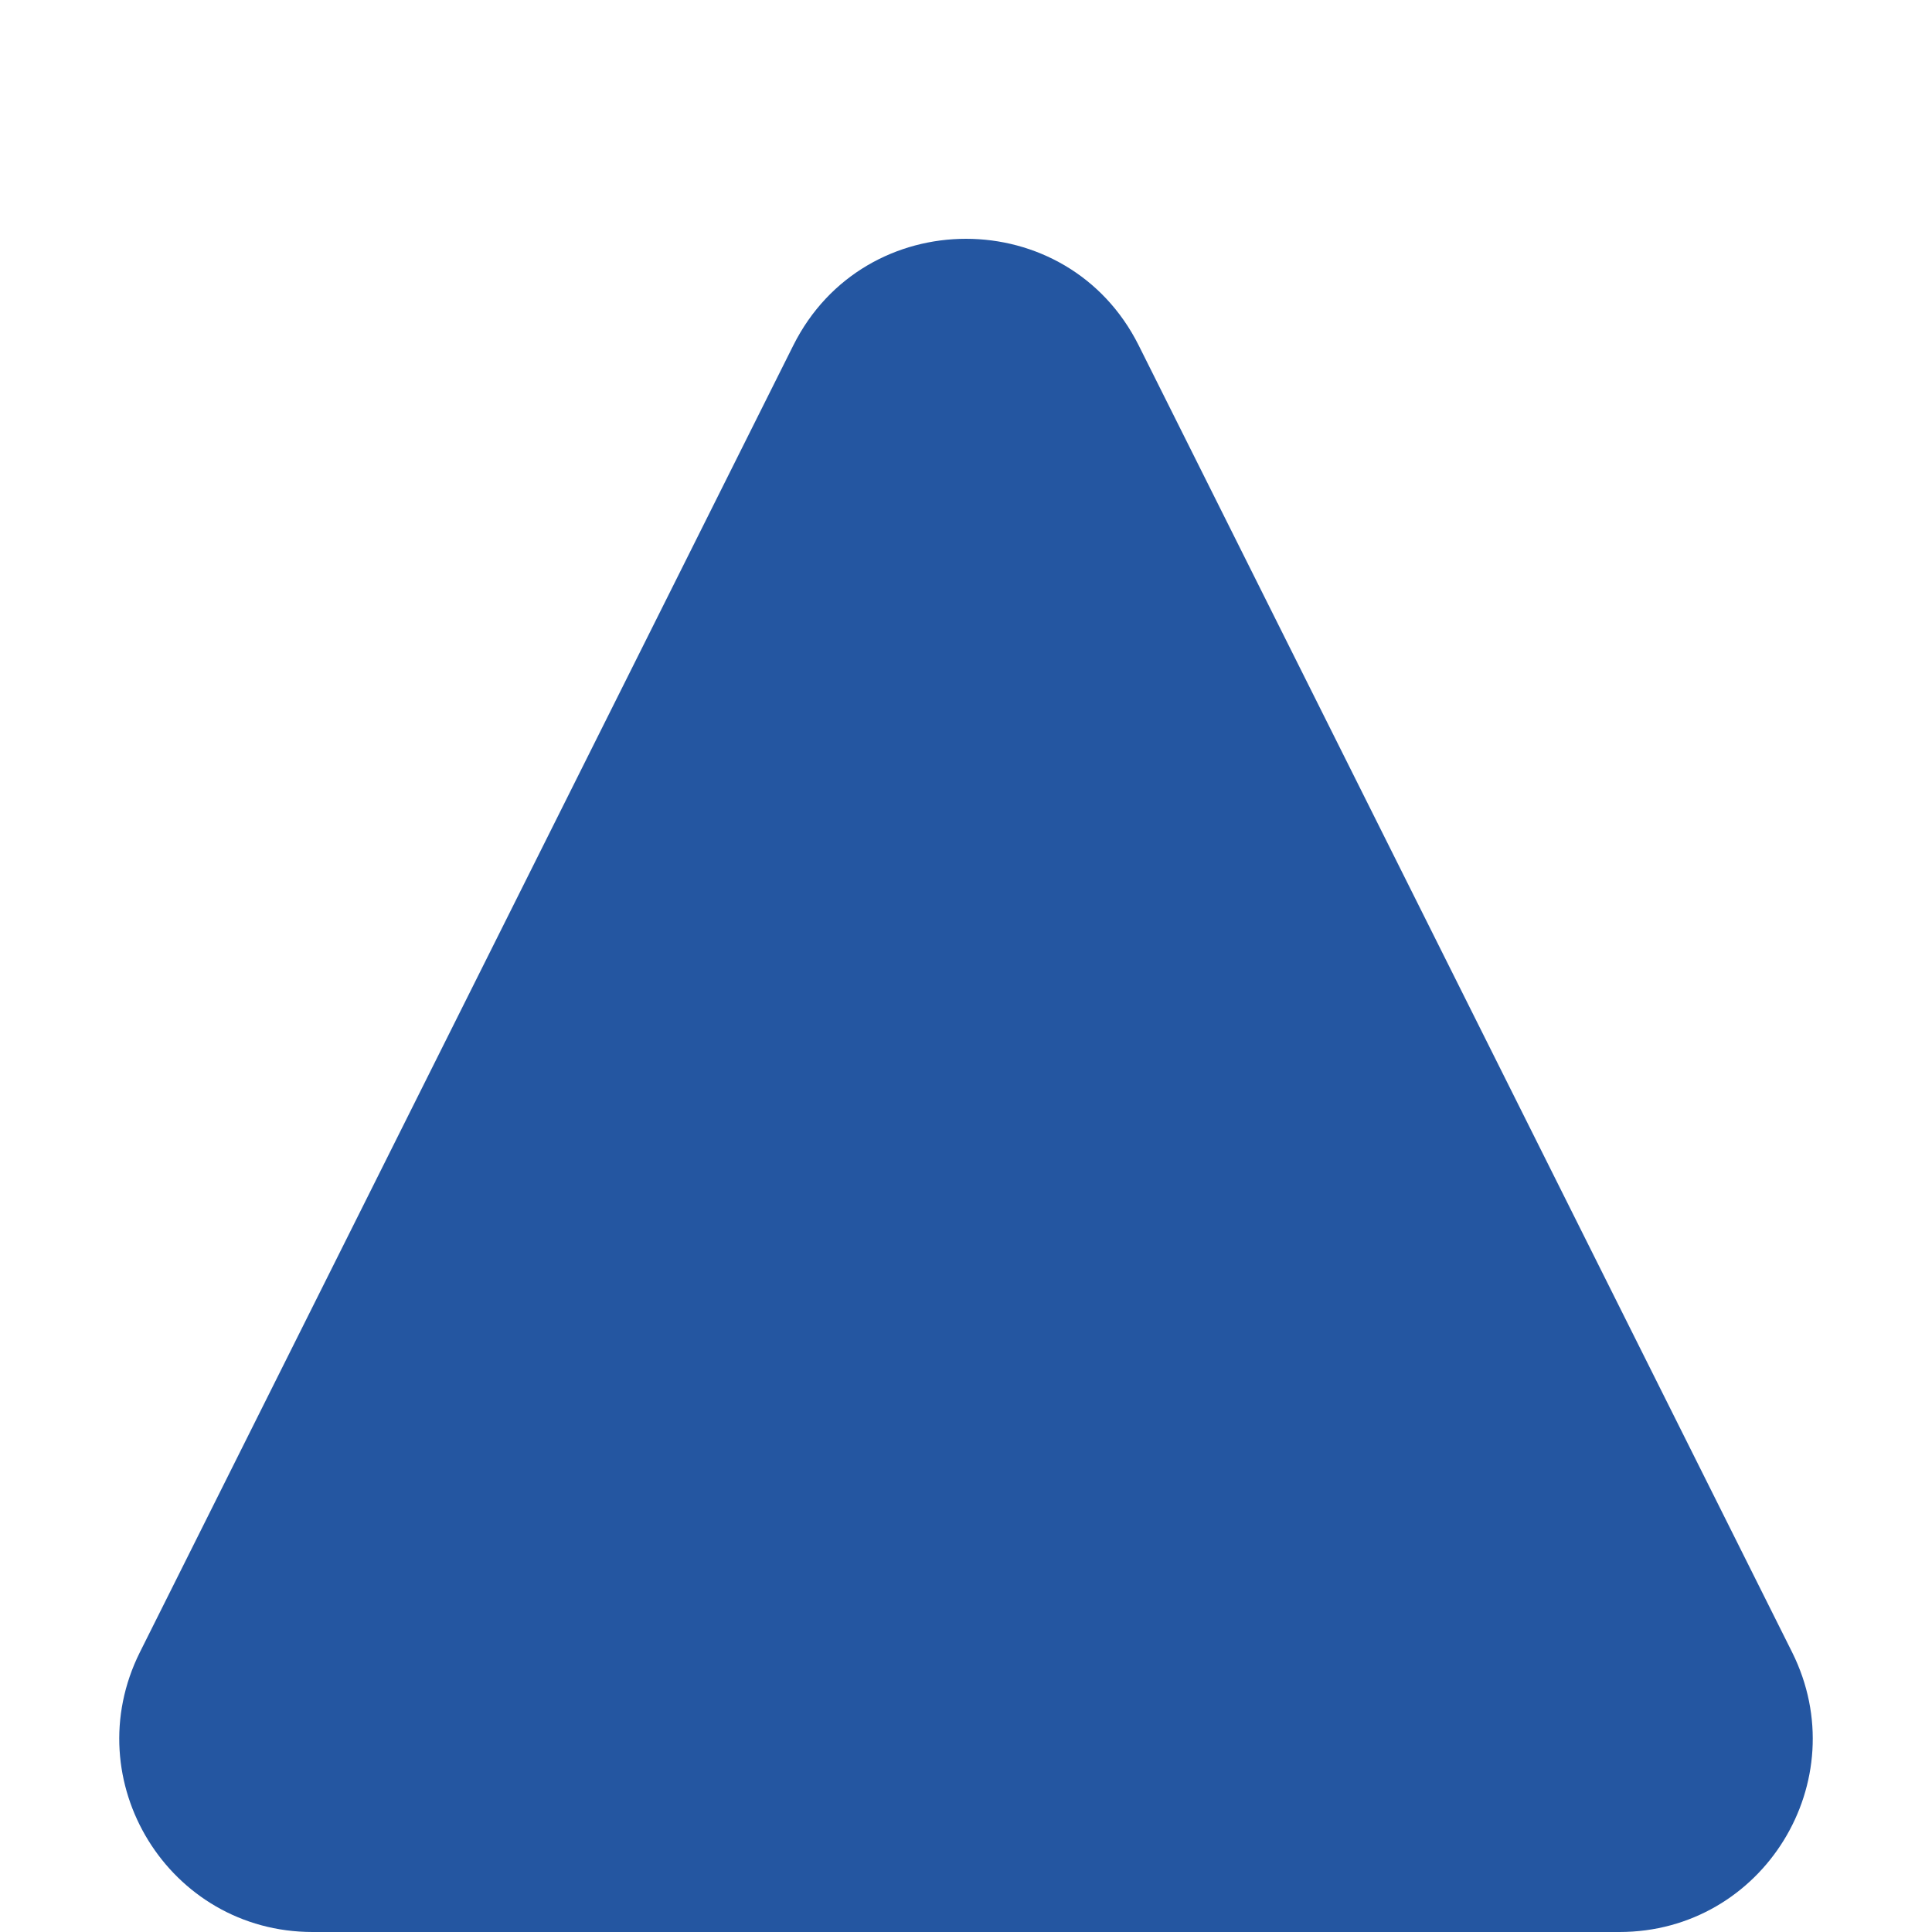
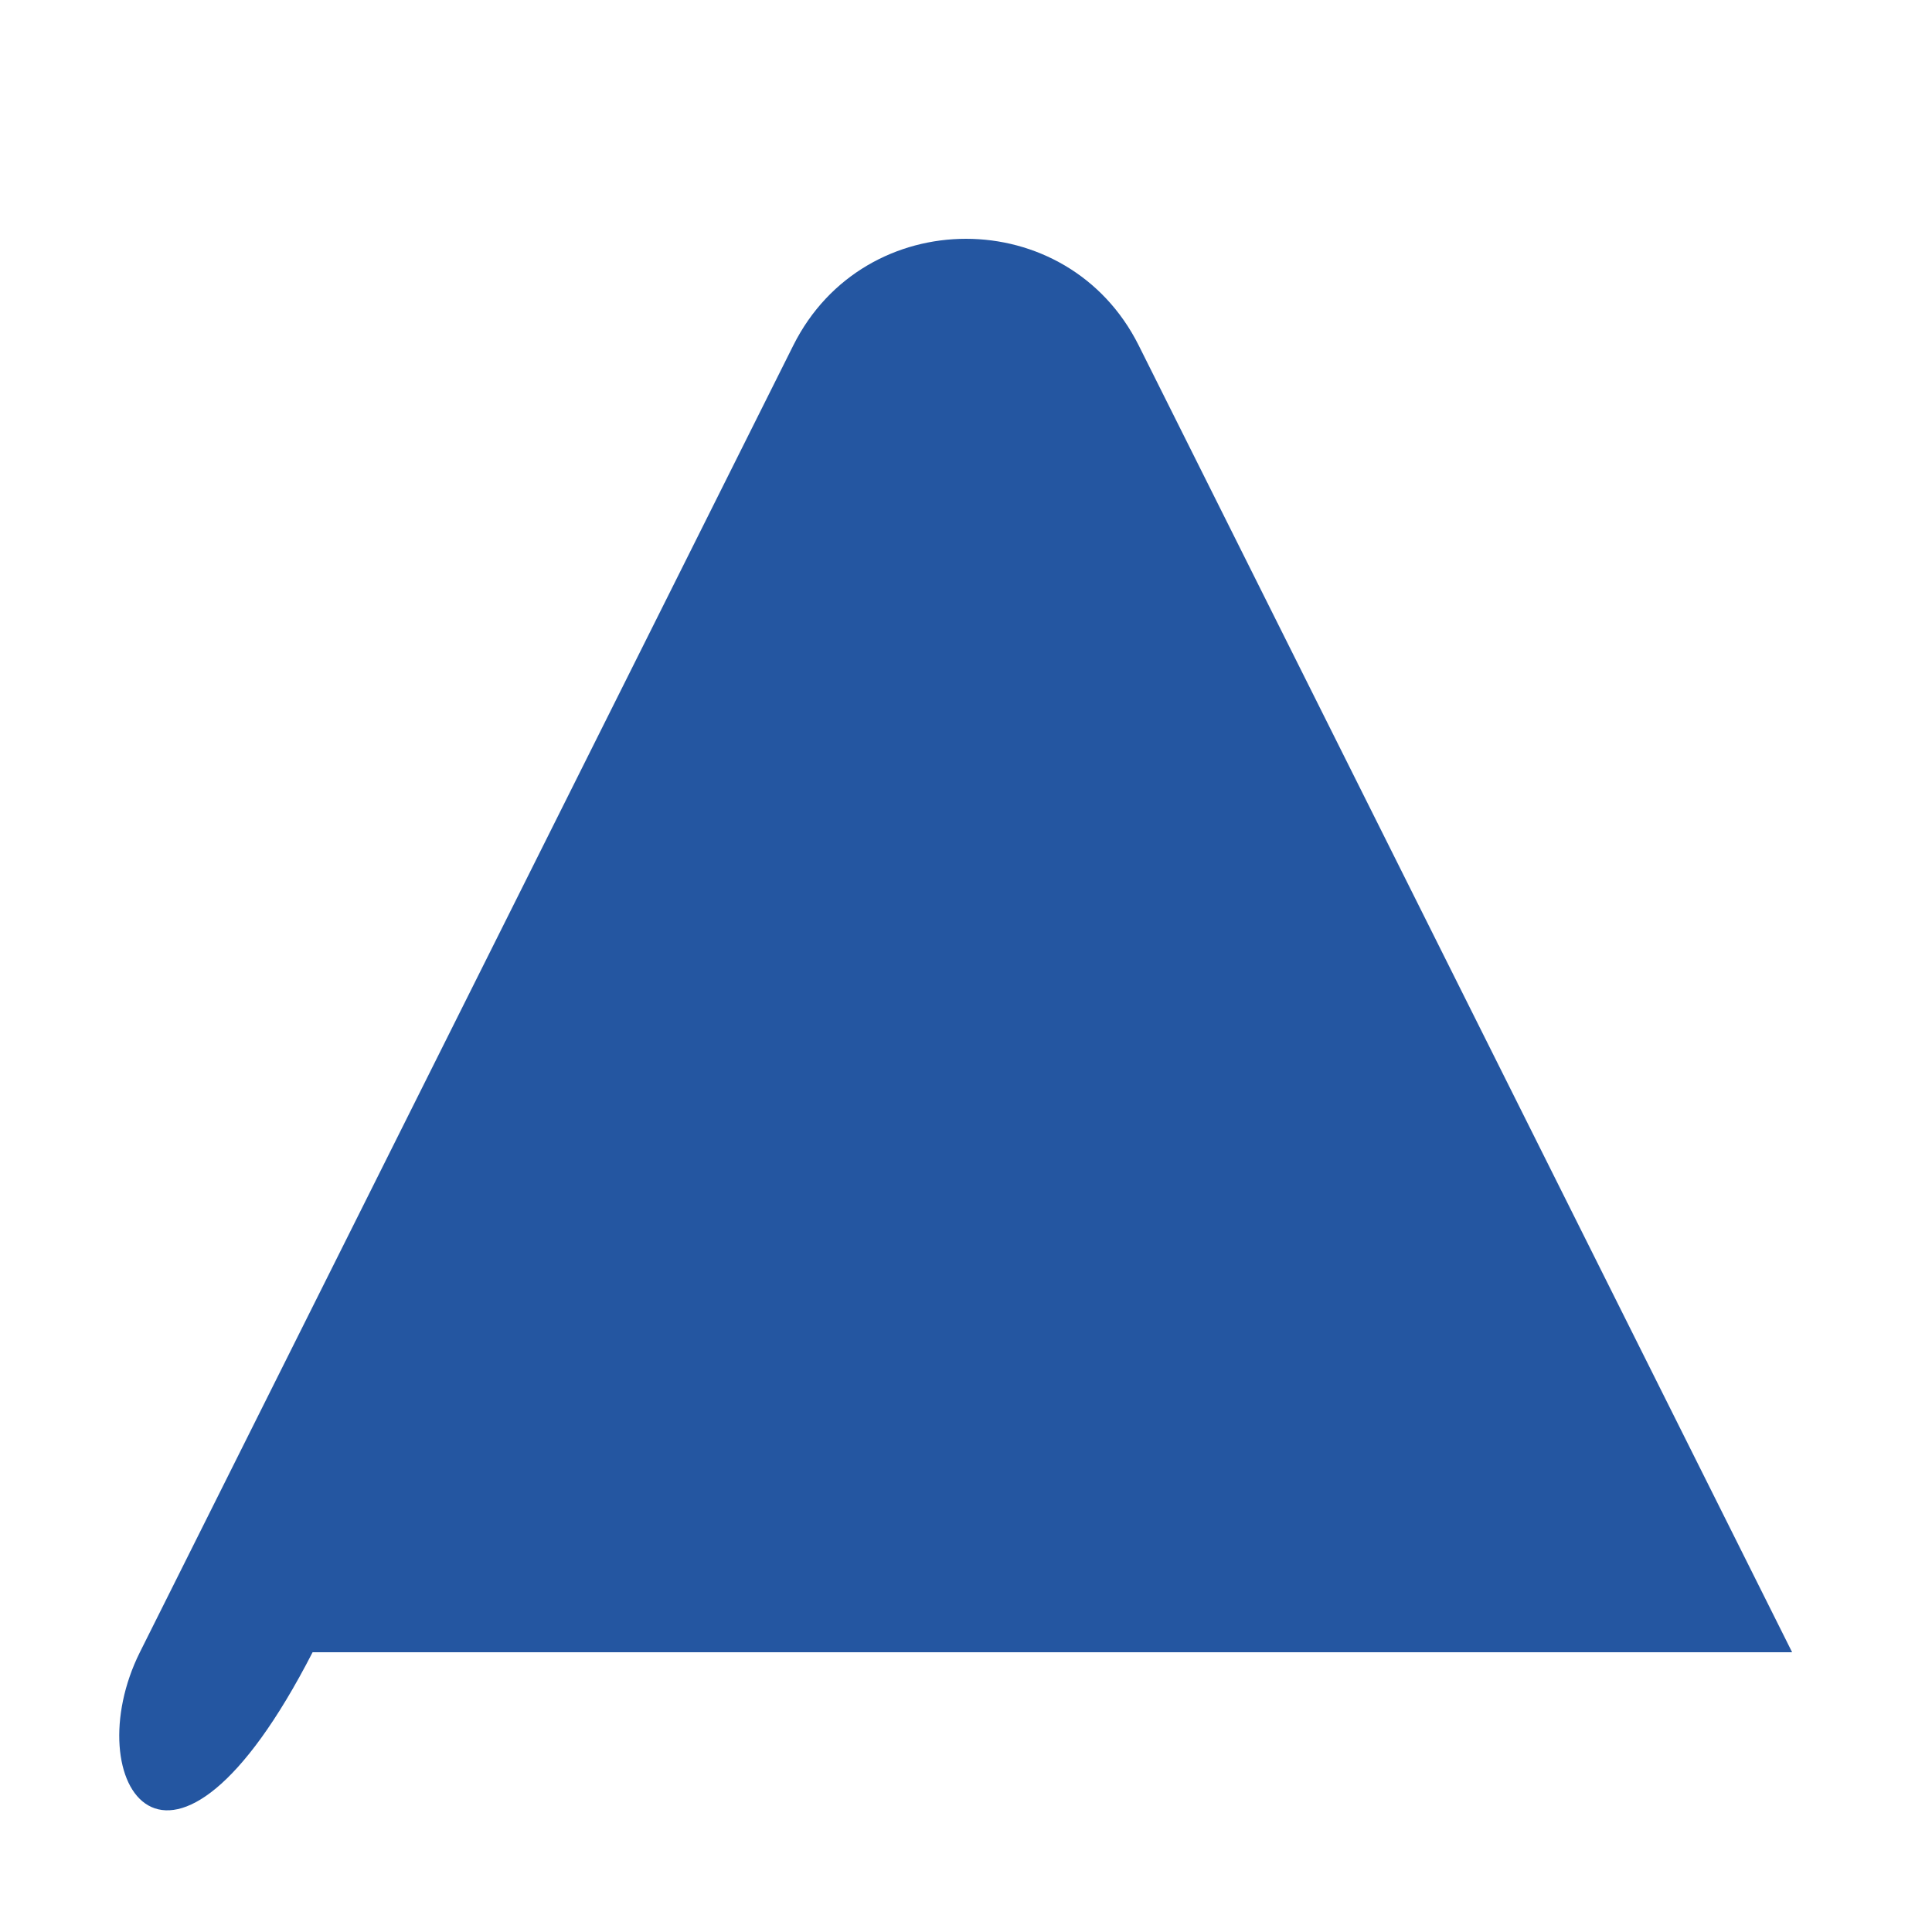
<svg xmlns="http://www.w3.org/2000/svg" width="5" height="5" viewBox="0 0 5 5" fill="none">
-   <path d="M2.053 0.894C2.237 0.526 2.763 0.526 2.947 0.894L4.638 4.276C4.804 4.609 4.563 5 4.191 5H0.809C0.437 5 0.196 4.609 0.362 4.276L2.053 0.894Z" fill="#2456A1" />
+   <path d="M2.053 0.894C2.237 0.526 2.763 0.526 2.947 0.894L4.638 4.276H0.809C0.437 5 0.196 4.609 0.362 4.276L2.053 0.894Z" fill="#2456A1" />
</svg>